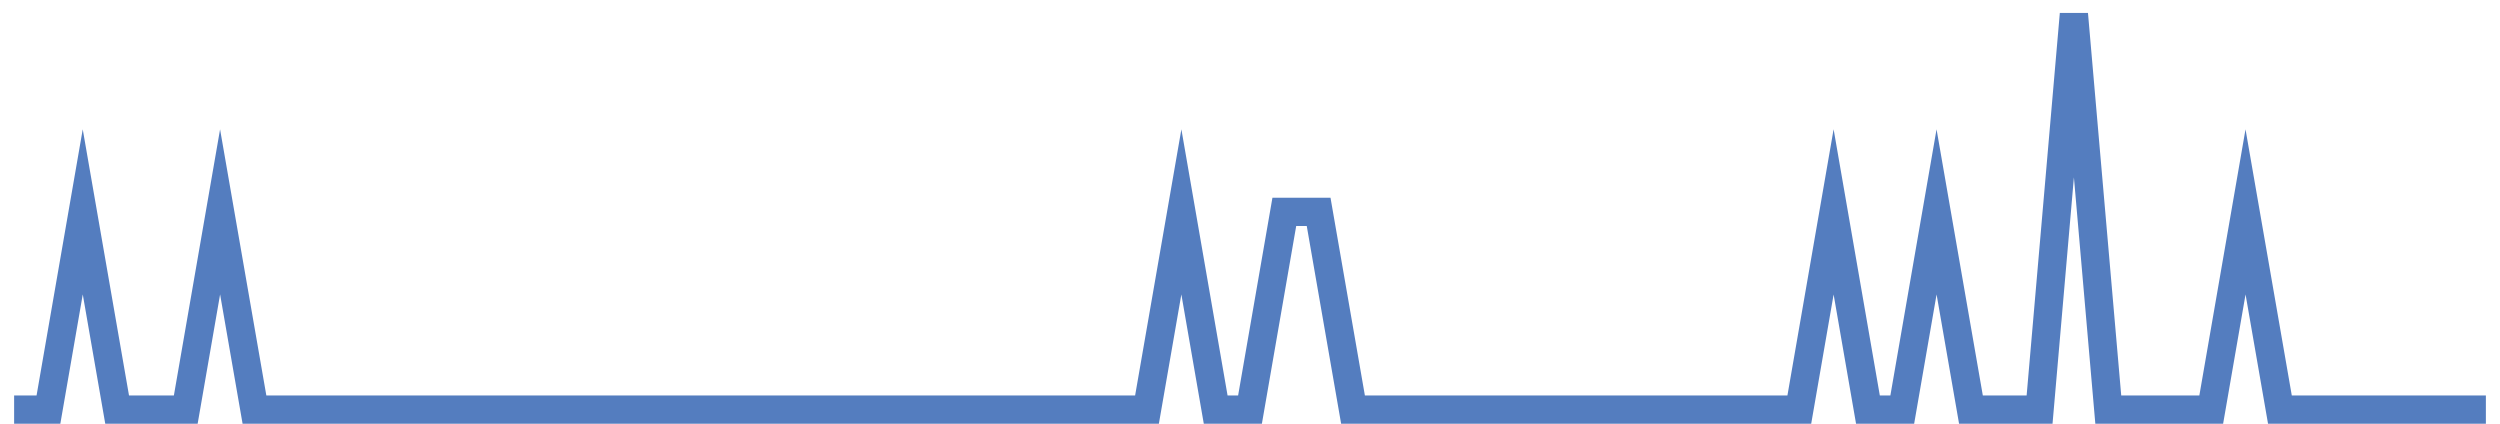
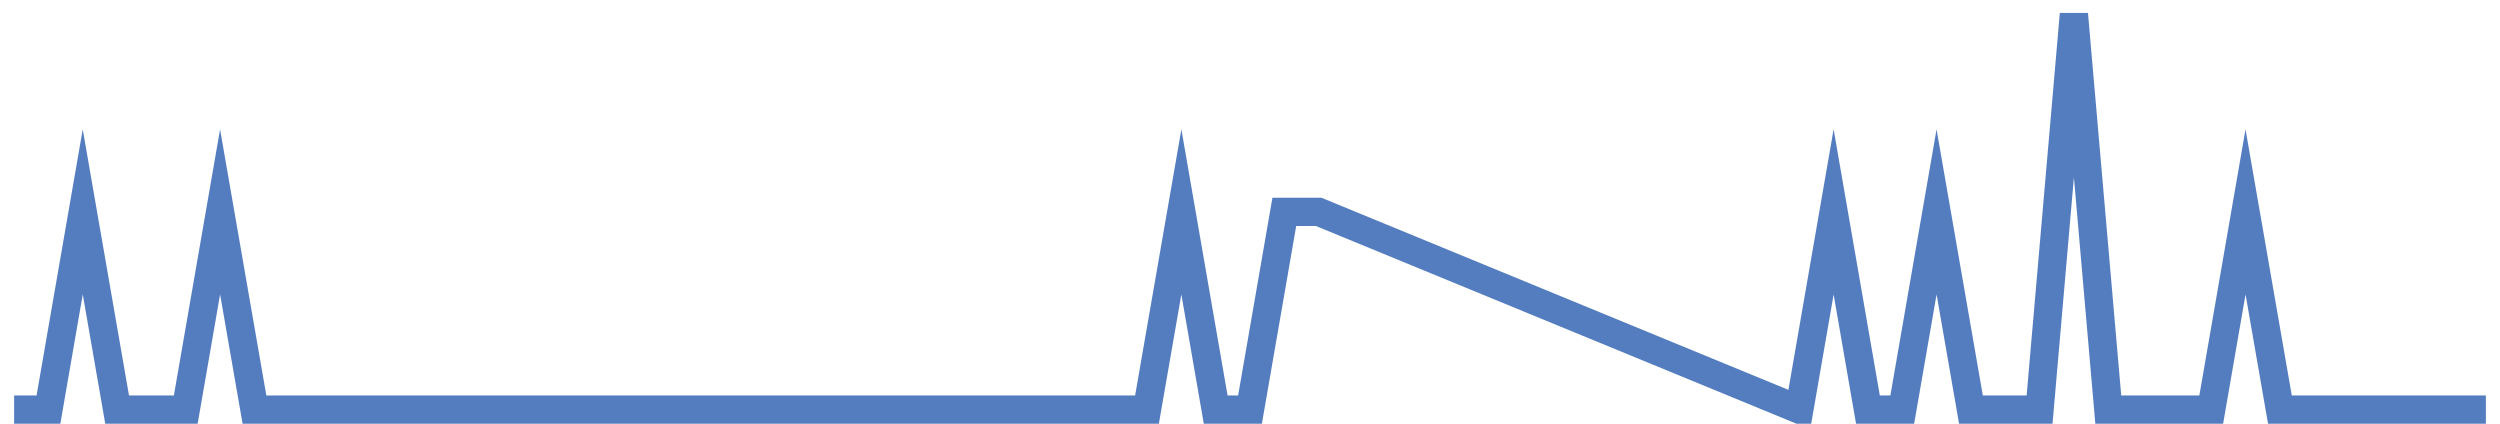
<svg xmlns="http://www.w3.org/2000/svg" width="177pt" height="30pt" viewBox="0 0 177 30" version="1.1">
  <g id="surface1661171">
-     <path style="fill:none;stroke-width:2;stroke-linecap:butt;stroke-linejoin:miter;stroke:rgb(32.941%,49.02%,74.902%);stroke-opacity:1;stroke-miterlimit:10;" d="M 1 29 L 3.43 29 L 5.859 15 L 8.293 29 L 13.152 29 L 15.582 15 L 18.016 29 L 81.207 29 L 83.641 15 L 86.07 29 L 88.5 29 L 90.93 15 L 93.359 15 L 95.793 29 L 127.391 29 L 129.82 15 L 132.25 29 L 134.68 29 L 137.109 15 L 139.543 29 L 144.402 29 L 146.832 1 L 149.266 29 L 156.555 29 L 158.984 15 L 161.418 29 L 176 29 " />
+     <path style="fill:none;stroke-width:2;stroke-linecap:butt;stroke-linejoin:miter;stroke:rgb(32.941%,49.02%,74.902%);stroke-opacity:1;stroke-miterlimit:10;" d="M 1 29 L 3.43 29 L 5.859 15 L 8.293 29 L 13.152 29 L 15.582 15 L 18.016 29 L 81.207 29 L 83.641 15 L 86.07 29 L 88.5 29 L 90.93 15 L 93.359 15 L 127.391 29 L 129.82 15 L 132.25 29 L 134.68 29 L 137.109 15 L 139.543 29 L 144.402 29 L 146.832 1 L 149.266 29 L 156.555 29 L 158.984 15 L 161.418 29 L 176 29 " />
  </g>
</svg>